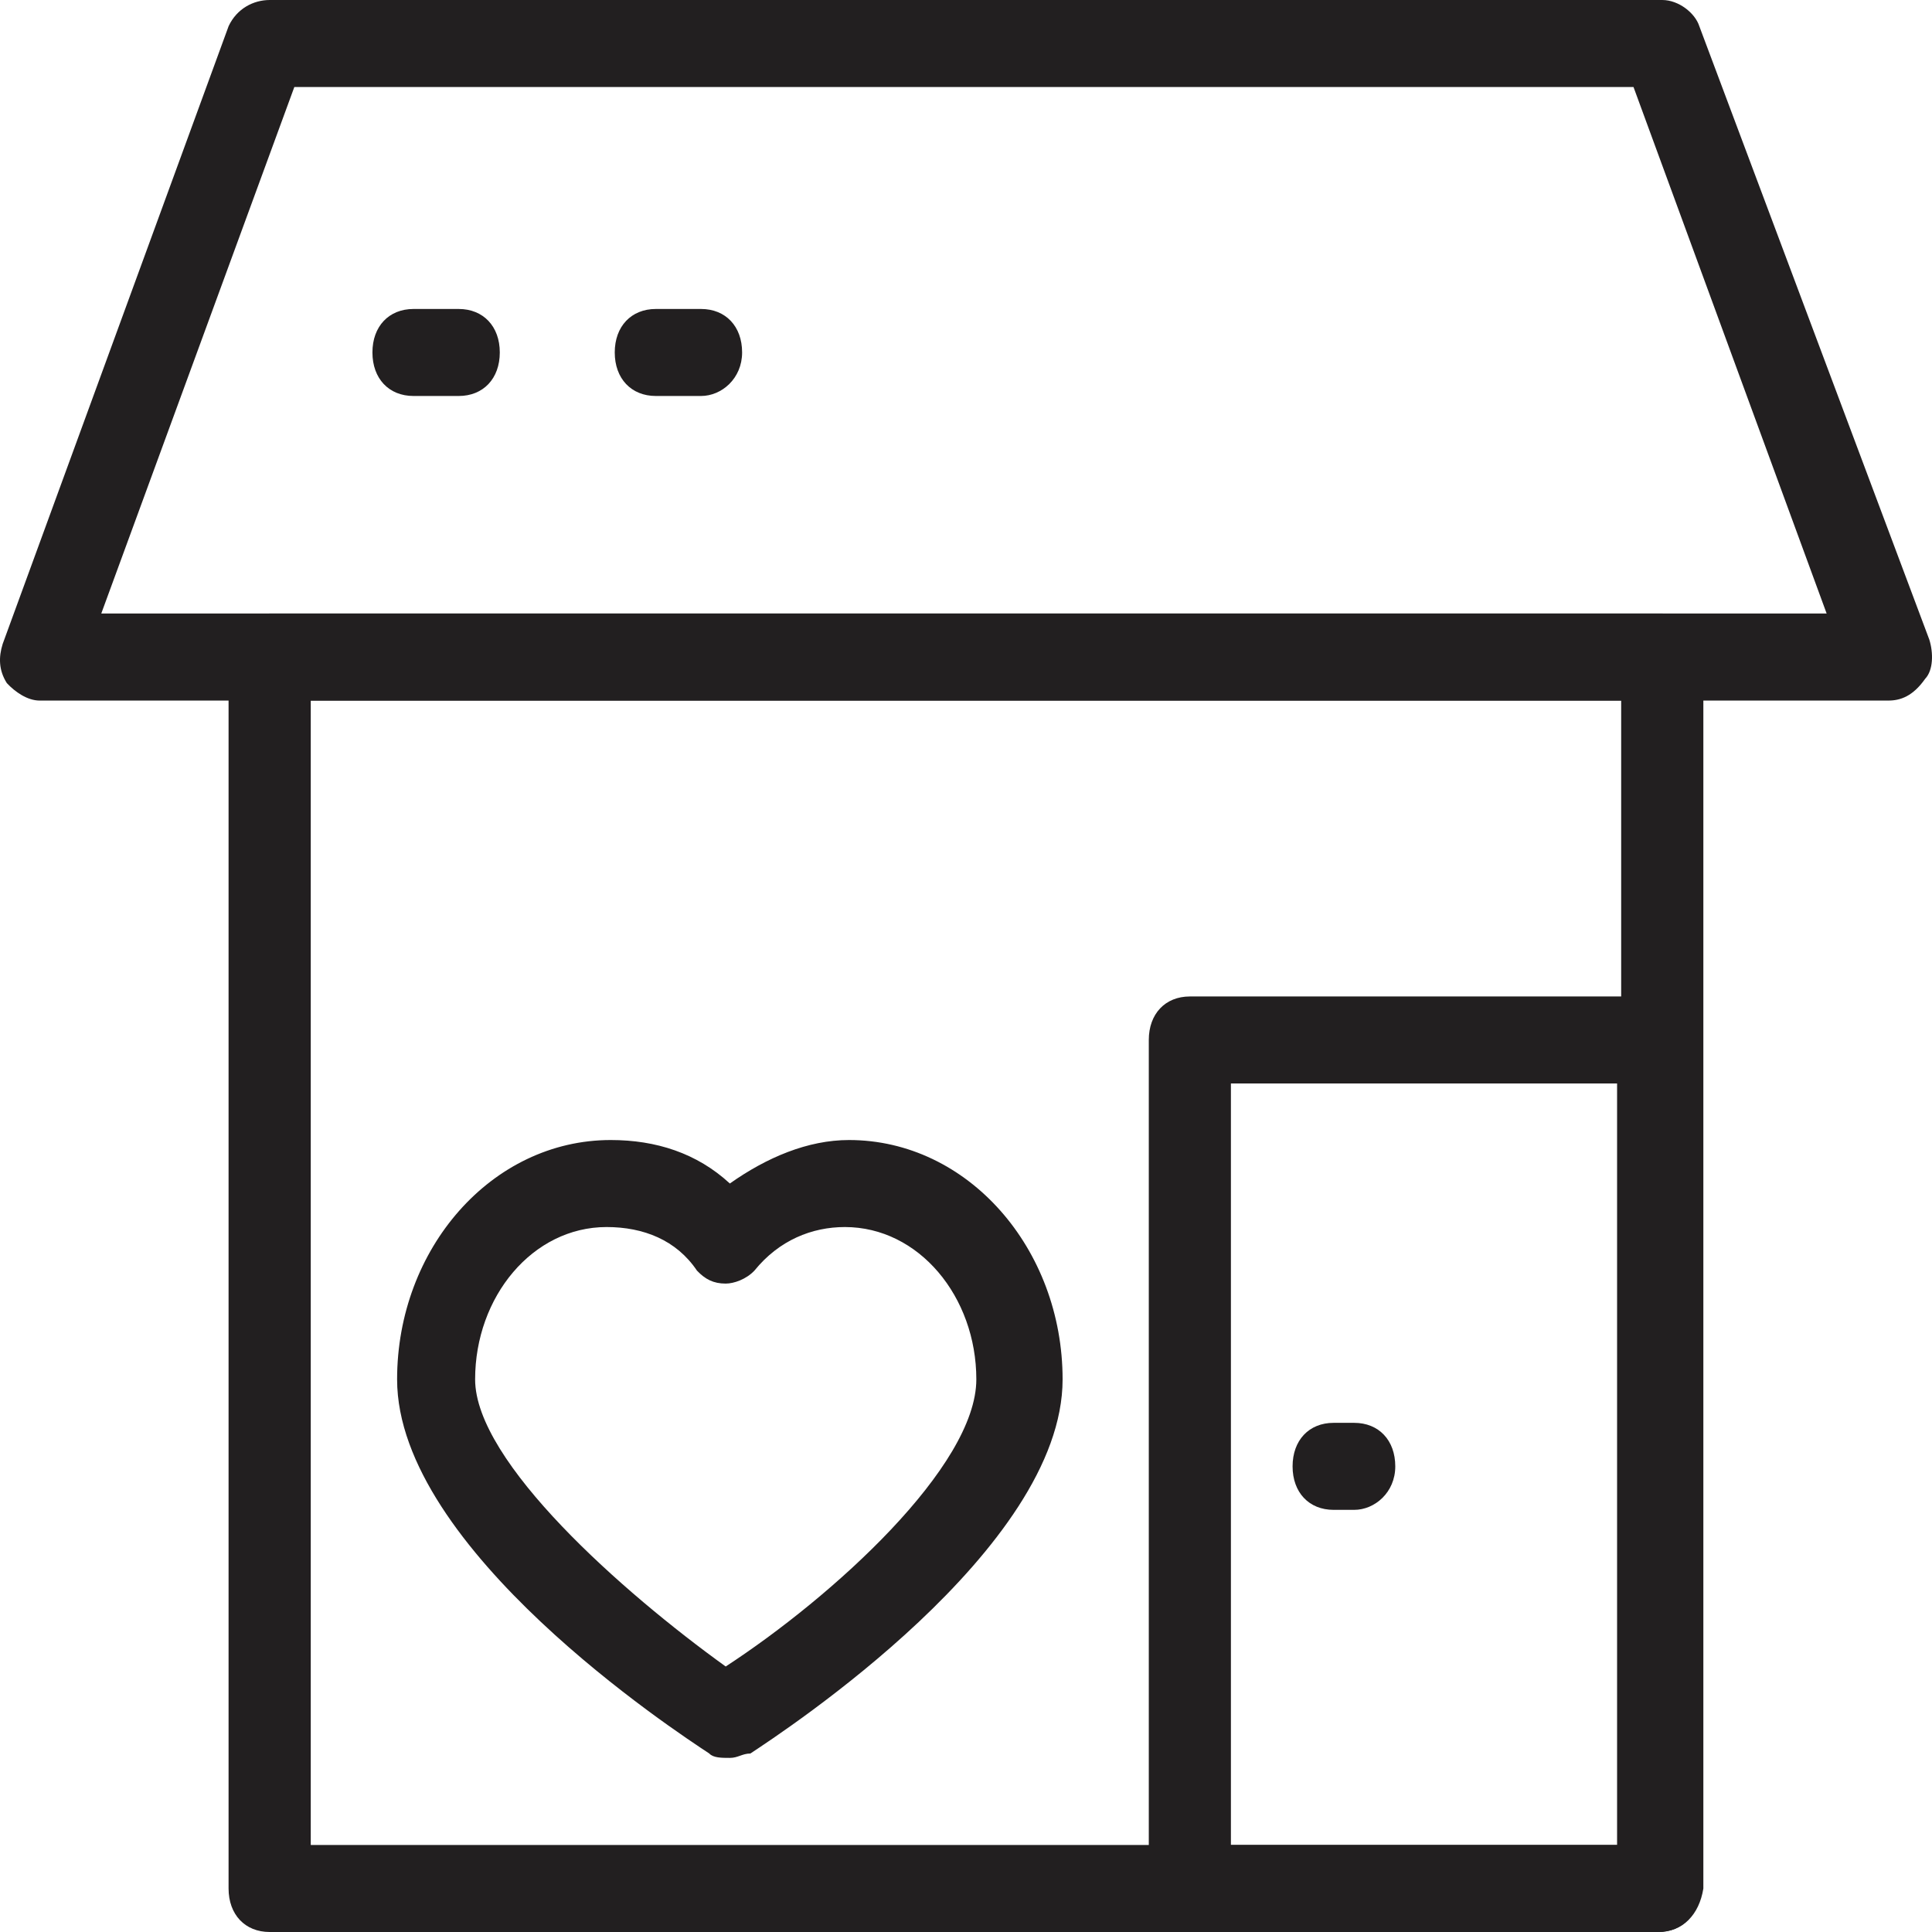
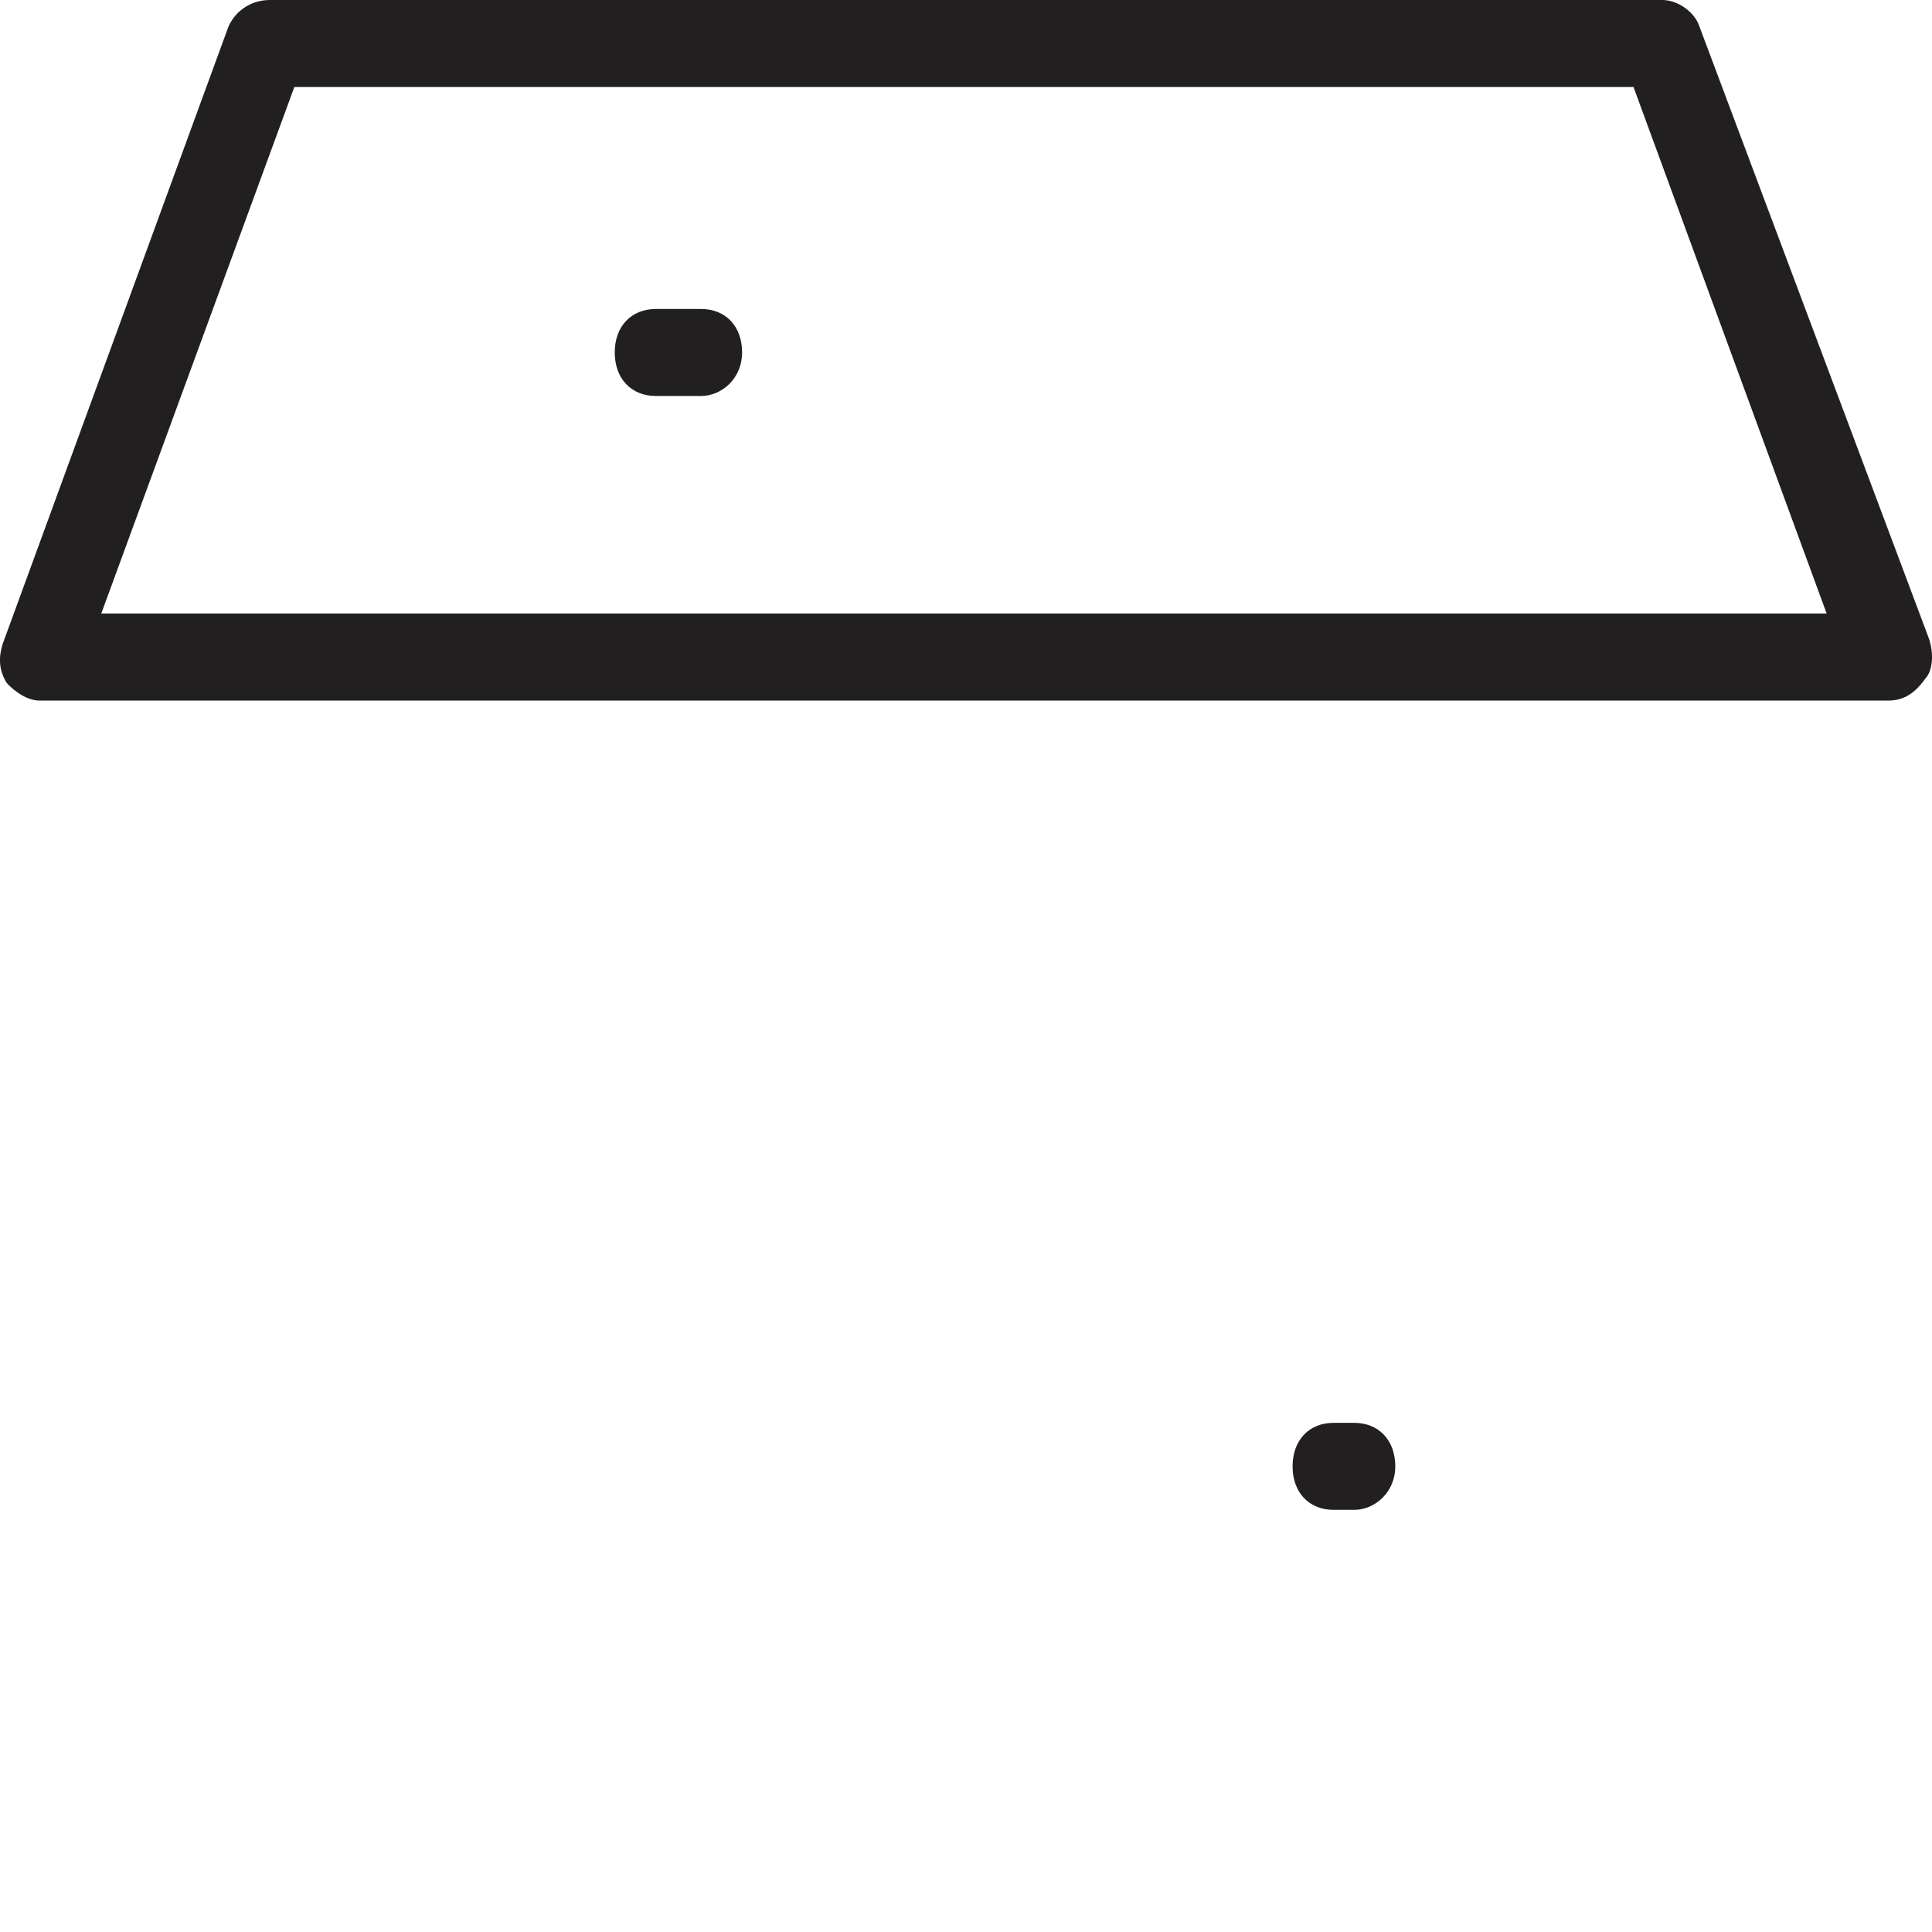
<svg xmlns="http://www.w3.org/2000/svg" width="26" height="26" viewBox="0 0 26 26" fill="none">
-   <path d="M9.822 23.657C9.711 23.657 9.6 23.657 9.545 23.598C9.103 23.306 5.344 20.846 5.344 18.563C5.344 16.806 6.615 15.342 8.219 15.342C8.827 15.342 9.379 15.518 9.822 15.927C10.319 15.576 10.872 15.342 11.425 15.342C13.028 15.342 14.3 16.806 14.3 18.563C14.3 20.846 10.54 23.306 10.098 23.598C9.987 23.599 9.932 23.657 9.822 23.657ZM8.163 16.513C7.168 16.513 6.394 17.45 6.394 18.563C6.394 19.675 8.384 21.432 9.766 22.427C11.204 21.49 13.139 19.734 13.139 18.563C13.139 17.45 12.365 16.513 11.37 16.513C10.928 16.513 10.485 16.689 10.153 17.099C10.043 17.216 9.877 17.274 9.766 17.274C9.601 17.274 9.49 17.216 9.379 17.099C9.103 16.689 8.661 16.513 8.163 16.513Z" fill="#221F20" />
-   <path d="M22.315 26H3.629C3.297 26 3.076 25.765 3.076 25.414L3.076 8.842C3.076 8.491 3.298 8.257 3.629 8.257H22.37C22.702 8.257 22.923 8.491 22.923 8.842V25.415C22.867 25.766 22.646 26 22.315 26L22.315 26ZM4.182 24.829H21.817V9.428H4.182V24.829Z" fill="#221F20" />
  <path d="M25.411 9.428H0.534C0.368 9.428 0.202 9.311 0.092 9.193C-0.019 9.018 -0.019 8.842 0.036 8.666L3.077 0.351C3.187 0.117 3.409 0 3.63 0H22.37C22.591 0 22.812 0.176 22.868 0.351L25.964 8.608C26.019 8.784 26.019 9.018 25.908 9.135C25.743 9.369 25.577 9.428 25.411 9.428V9.428ZM1.363 8.256H24.582L21.983 1.171H3.961L1.363 8.256Z" fill="#221F20" />
-   <path d="M6.173 5.329H5.565C5.233 5.329 5.012 5.095 5.012 4.743C5.012 4.392 5.233 4.158 5.565 4.158H6.173C6.504 4.158 6.726 4.392 6.726 4.743C6.726 5.095 6.504 5.329 6.173 5.329Z" fill="#221F20" />
  <path d="M9.434 5.329H8.826C8.495 5.329 8.273 5.095 8.273 4.743C8.273 4.392 8.495 4.158 8.826 4.158H9.434C9.766 4.158 9.987 4.392 9.987 4.743C9.987 5.095 9.711 5.329 9.434 5.329Z" fill="#221F20" />
-   <path d="M22.315 26H16.013C15.681 26 15.46 25.765 15.46 25.414V13.995C15.46 13.644 15.681 13.41 16.013 13.41H22.315C22.647 13.41 22.868 13.644 22.868 13.995V25.414C22.868 25.765 22.647 26 22.315 26ZM16.565 24.829H21.762V14.581H16.565V24.829Z" fill="#221F20" />
  <path d="M18.224 20.319H17.947C17.616 20.319 17.395 20.085 17.395 19.734C17.395 19.382 17.616 19.148 17.947 19.148H18.224C18.555 19.148 18.777 19.382 18.777 19.734C18.777 20.085 18.5 20.319 18.224 20.319Z" fill="#221F20" />
</svg>